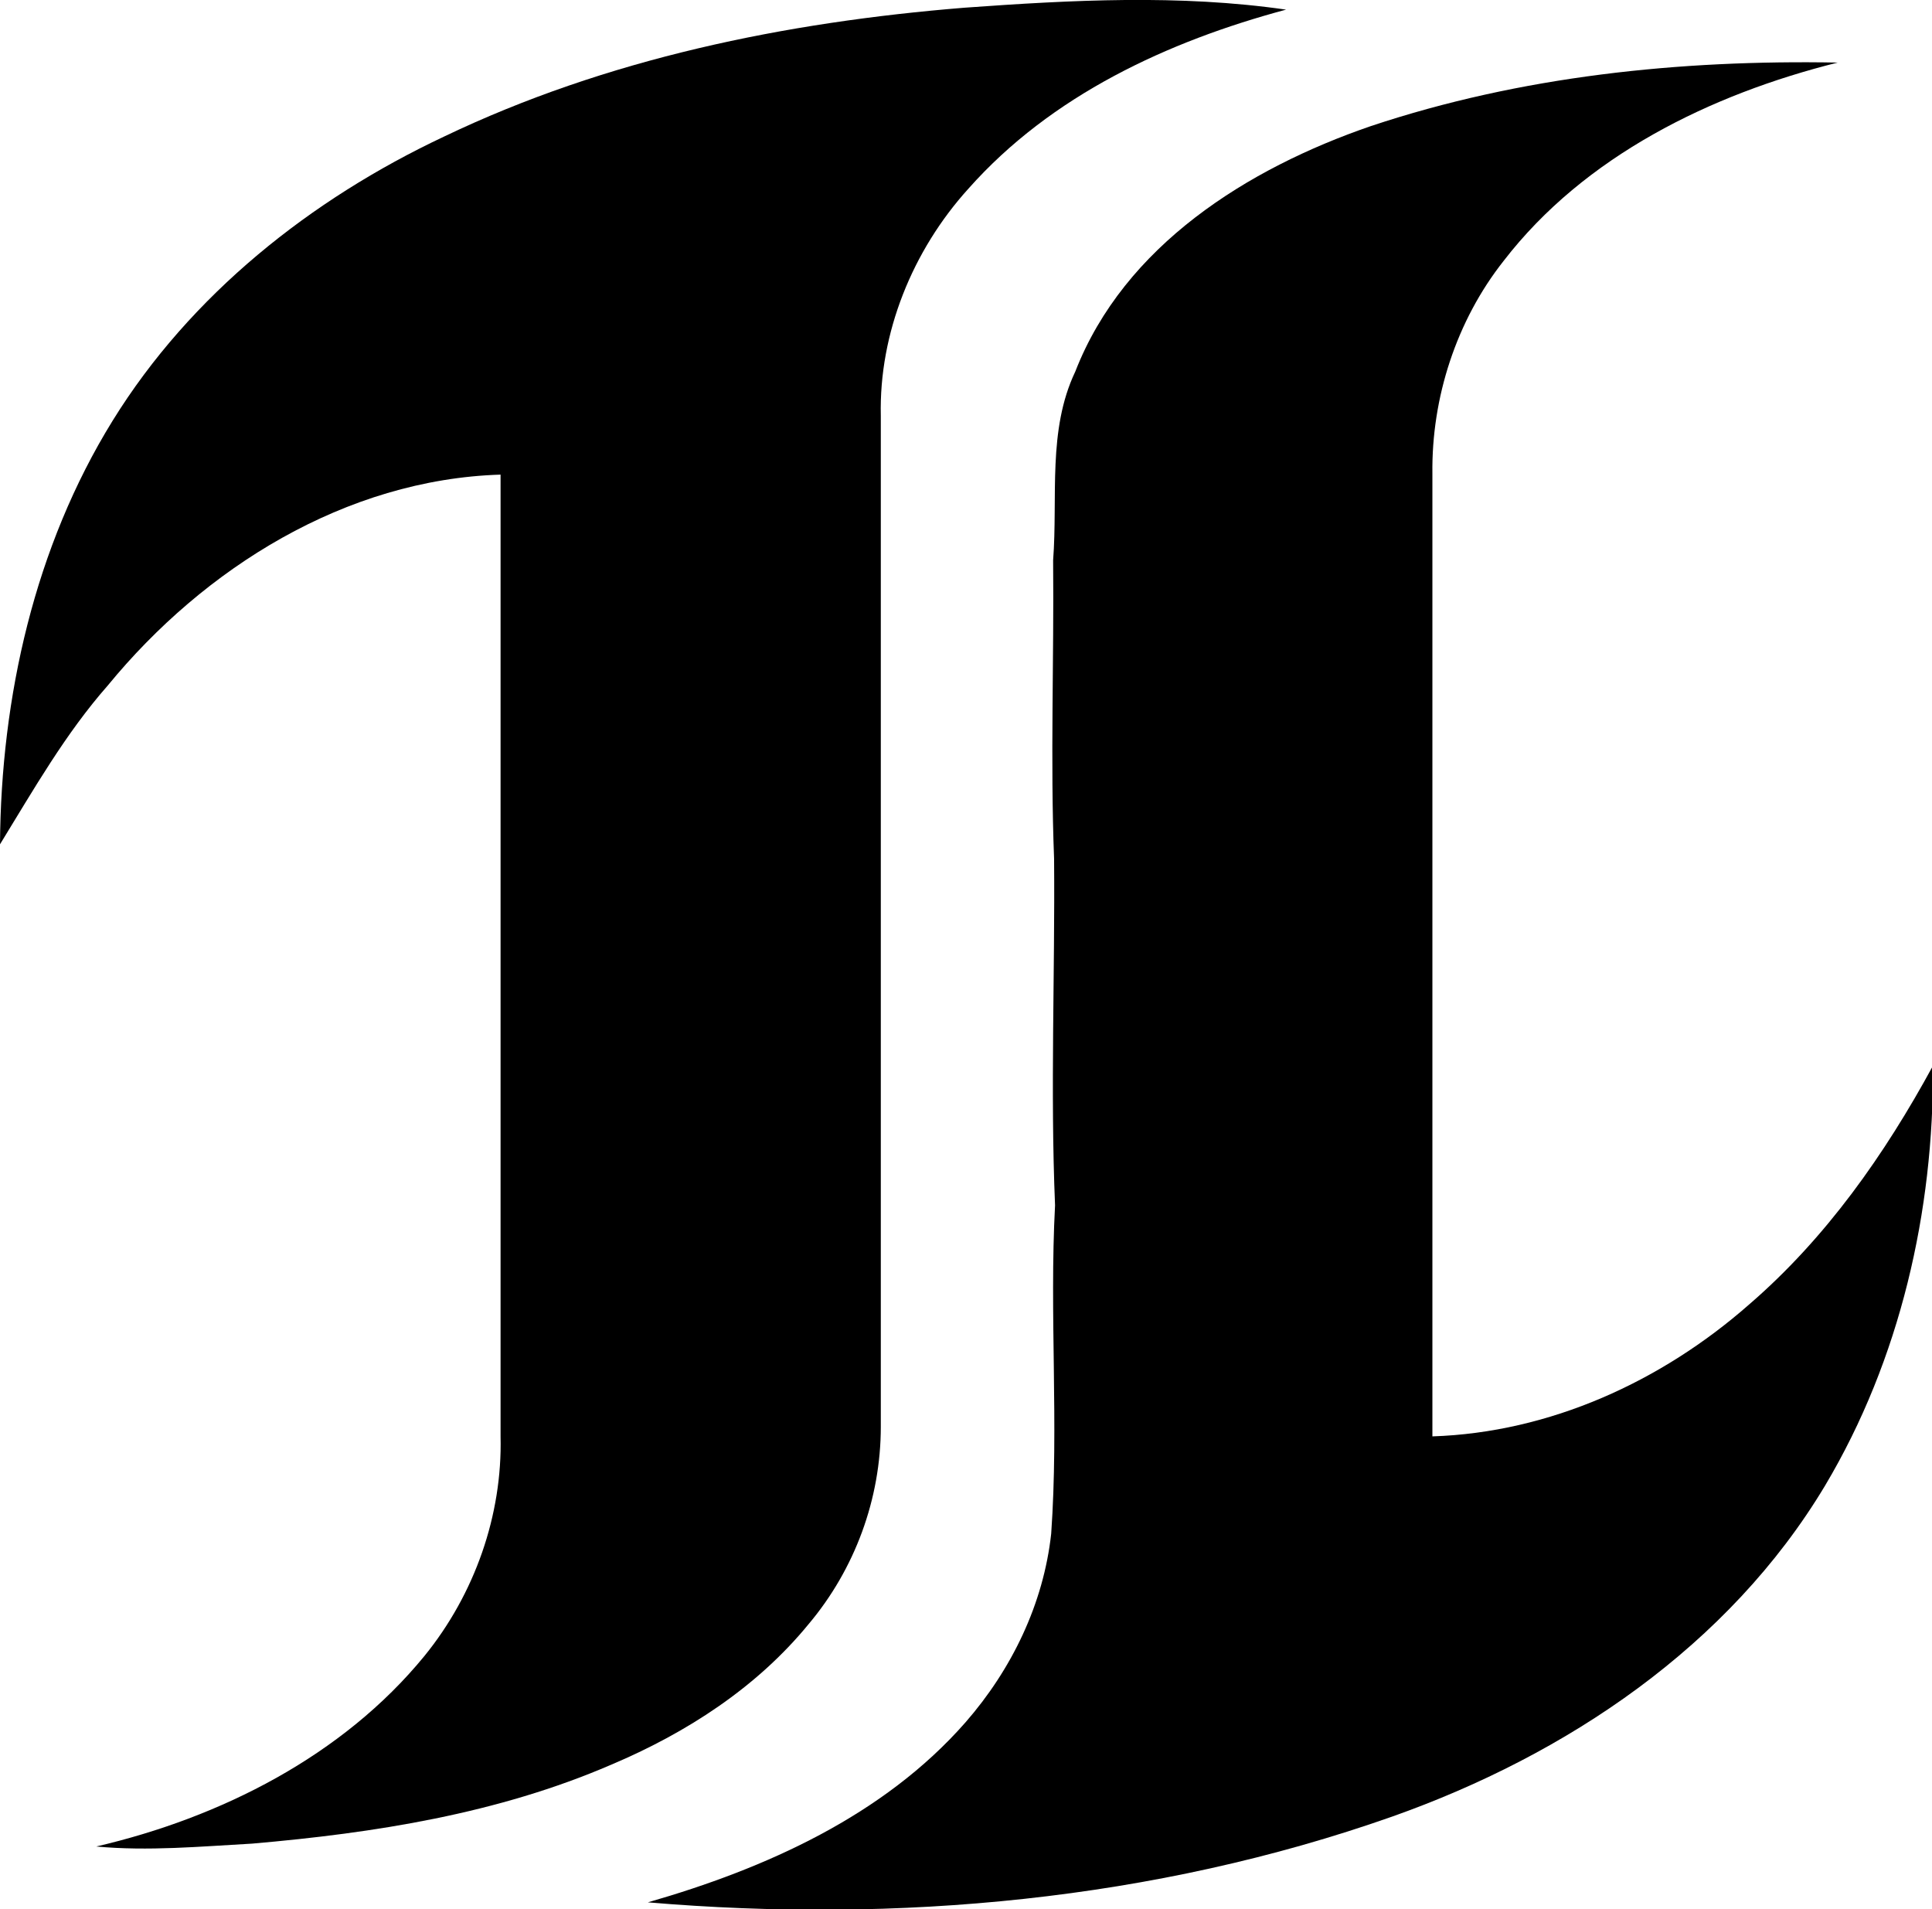
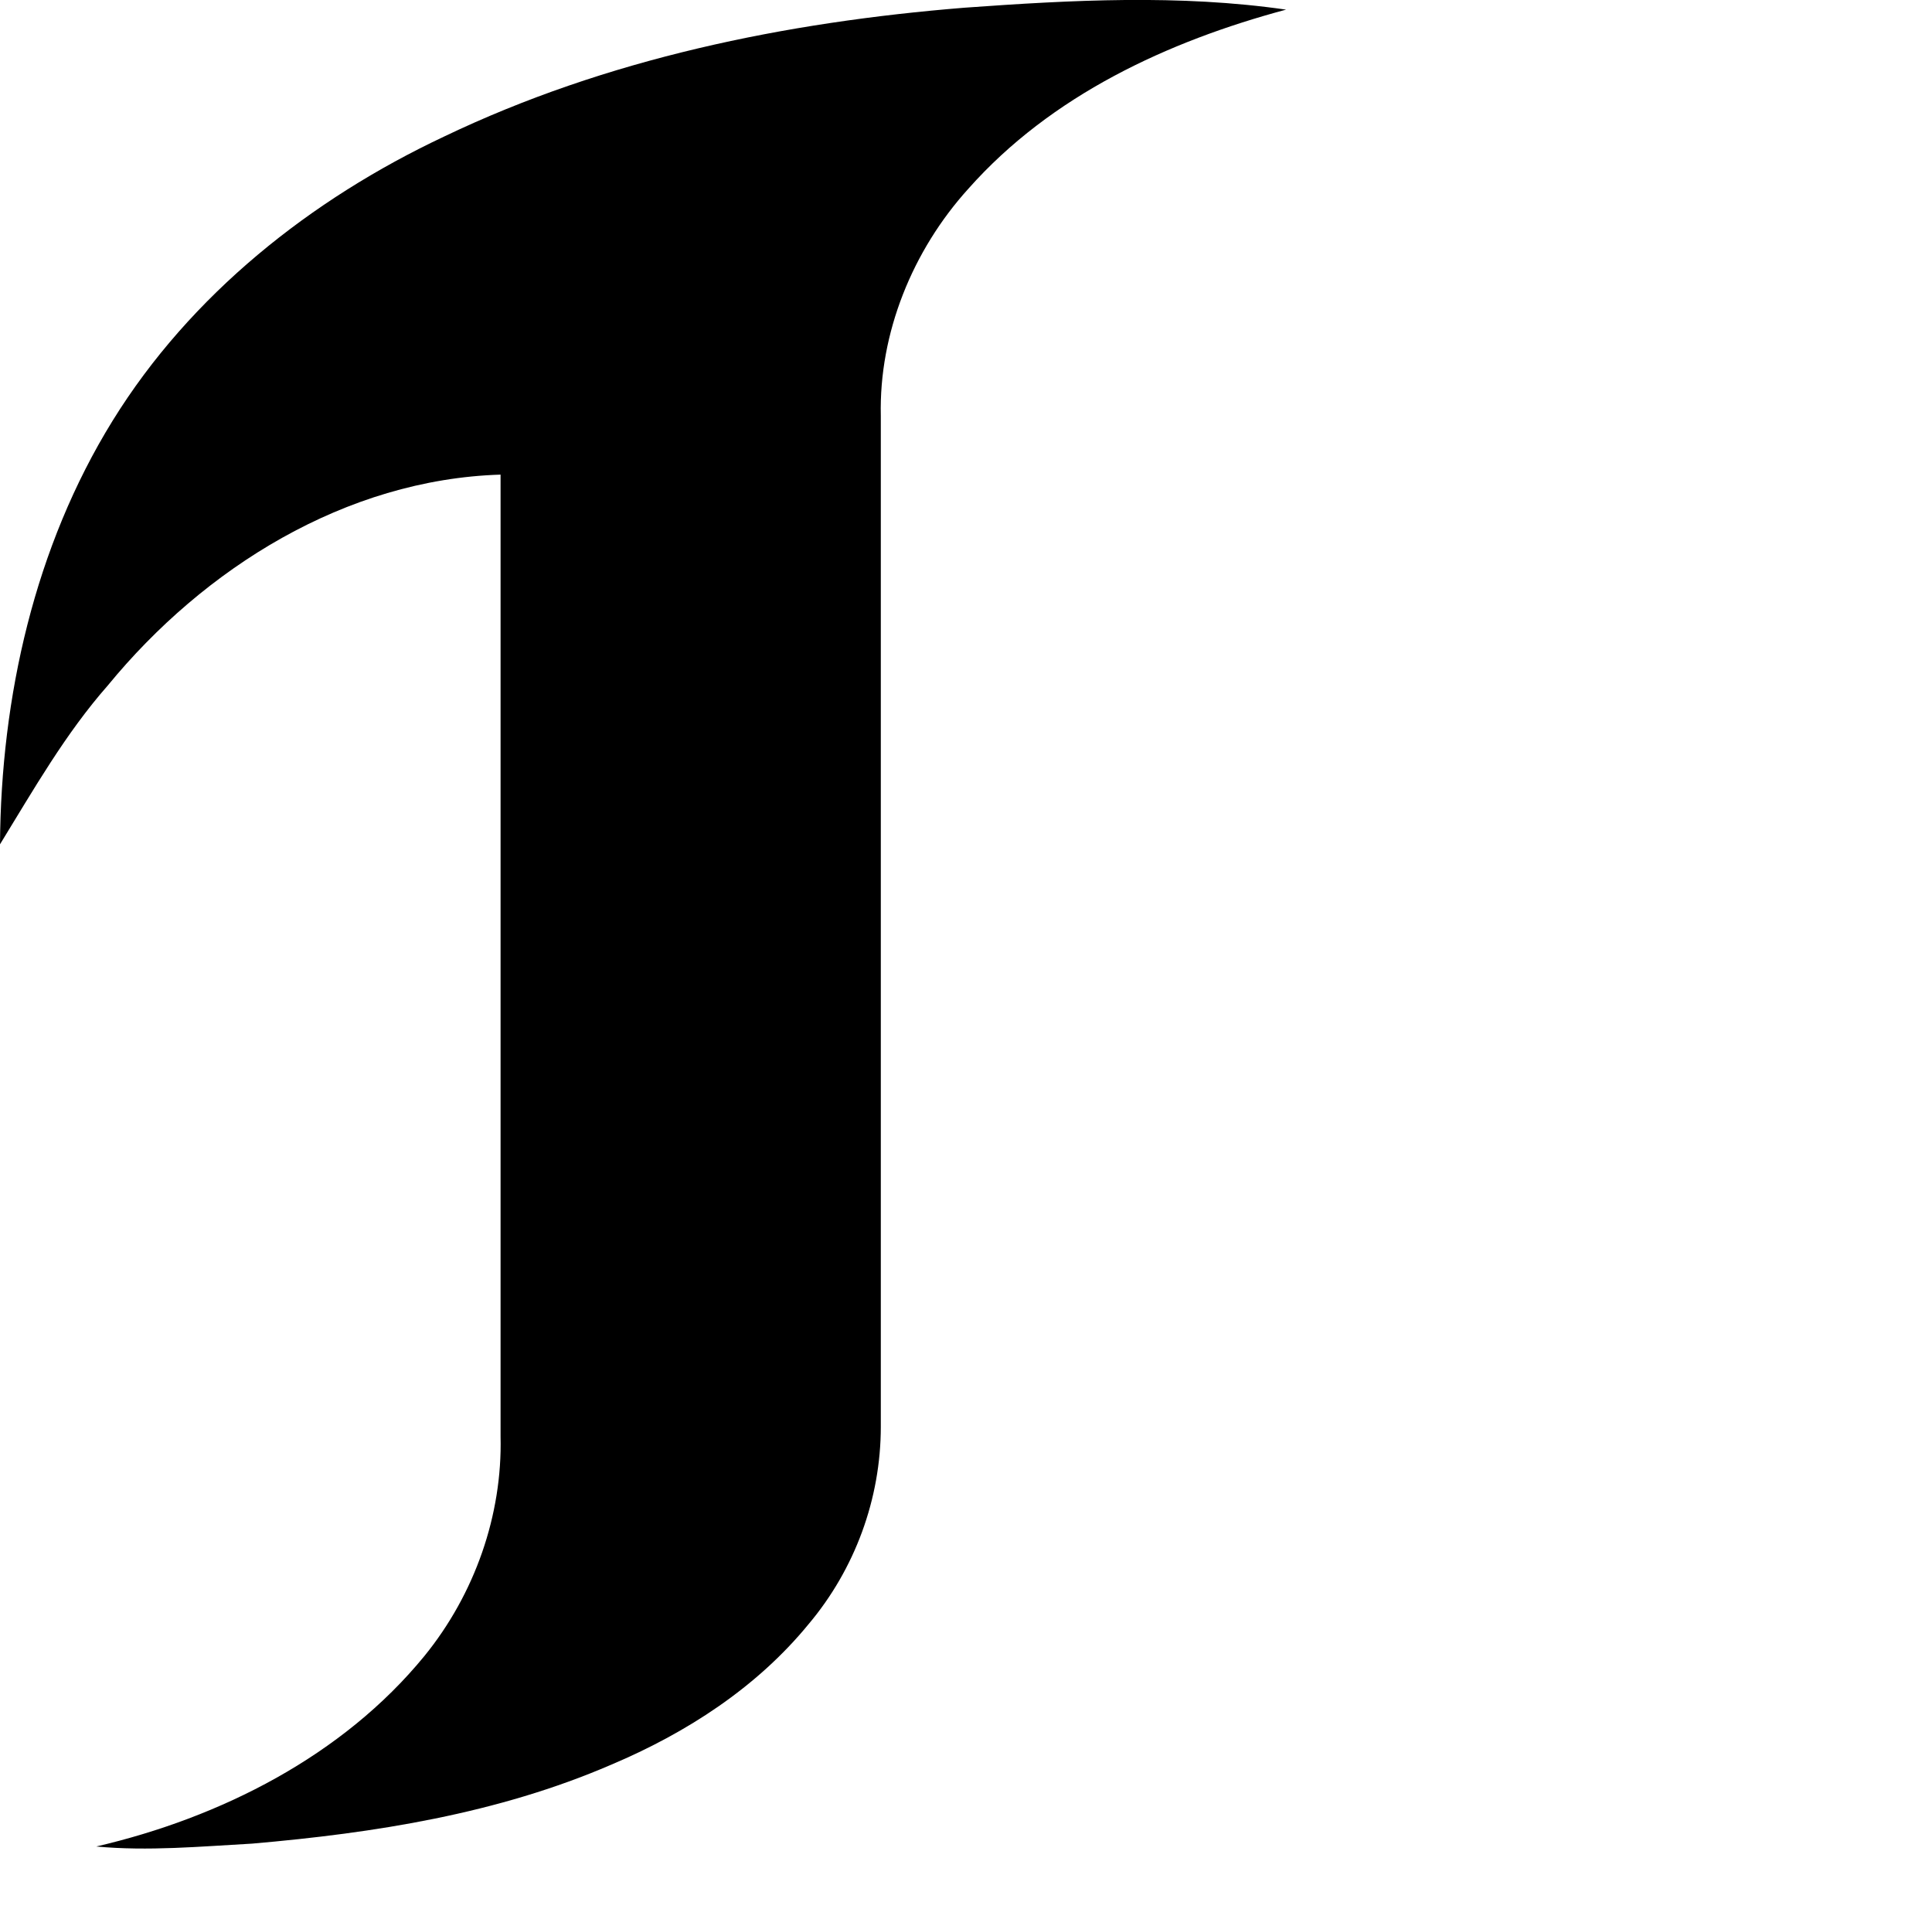
<svg xmlns="http://www.w3.org/2000/svg" version="1.1" id="Layer_1" x="0px" y="0px" viewBox="-127.3 296.7 200.7 198.3" style="enable-background:new -127.3 296.7 200.7 198.3;">
  <g id="_x23_ffffffff">
</g>
  <g id="_x23_000000ff">
    <path d="M-27.1,297.5c11.1-0.8,22.3-1.4,33.4,0.2c-12.3,3.3-24.4,8.9-33,18.6c-5.8,6.4-9.3,15-9.1,23.6c0,35,0,70,0,105&#13;&#10;  c0,7.5-2.7,14.8-7.5,20.5C-48.7,472-56,476.7-63.8,480c-11.8,5.1-24.6,7.1-37.3,8.2c-5.4,0.3-10.8,0.8-16.2,0.3&#13;&#10;  c12.9-3,25.6-9.4,34.1-19.8c5.2-6.4,8.1-14.6,7.9-22.8c0-33.3,0-66.6,0-99.9c-16.1,0.5-30.8,9.7-40.8,21.9&#13;&#10;  c-4.4,5-7.7,10.8-11.2,16.5c0.1-15.3,3.6-30.9,11.7-44c8.1-13.1,20.6-23,34.4-29.5C-64.3,302.8-45.7,299-27.1,297.5z" />
-     <path d="M15.1,309.8c15.6-5.2,32.1-6.9,48.5-6.6c-13.2,3.3-26.3,9.7-34.7,20.6c-4.9,6.2-7.5,14.2-7.4,22.1c0,33.3,0,66.7,0,100&#13;&#10;  c12.2-0.4,23.8-5.7,32.9-13.7c8-6.9,14.1-15.6,19.1-24.8c0.1,15.1-3.4,30.5-11.2,43.6c-10,16.7-26.9,28-45,34.4&#13;&#10;  c-24.7,8.7-51.4,11.1-77.3,8.9c12.2-3.5,24.5-9,33-18.7c4.8-5.5,8.1-12.3,8.9-19.6c0.8-11.4-0.2-22.8,0.4-34.1c-0.5-12,0-24-0.1-36&#13;&#10;  c-0.4-10.3,0-20.7-0.1-31c0.5-6.6-0.6-13.5,2.3-19.6C-10.5,322.2,2.3,314.2,15.1,309.8z" />
  </g>
</svg>